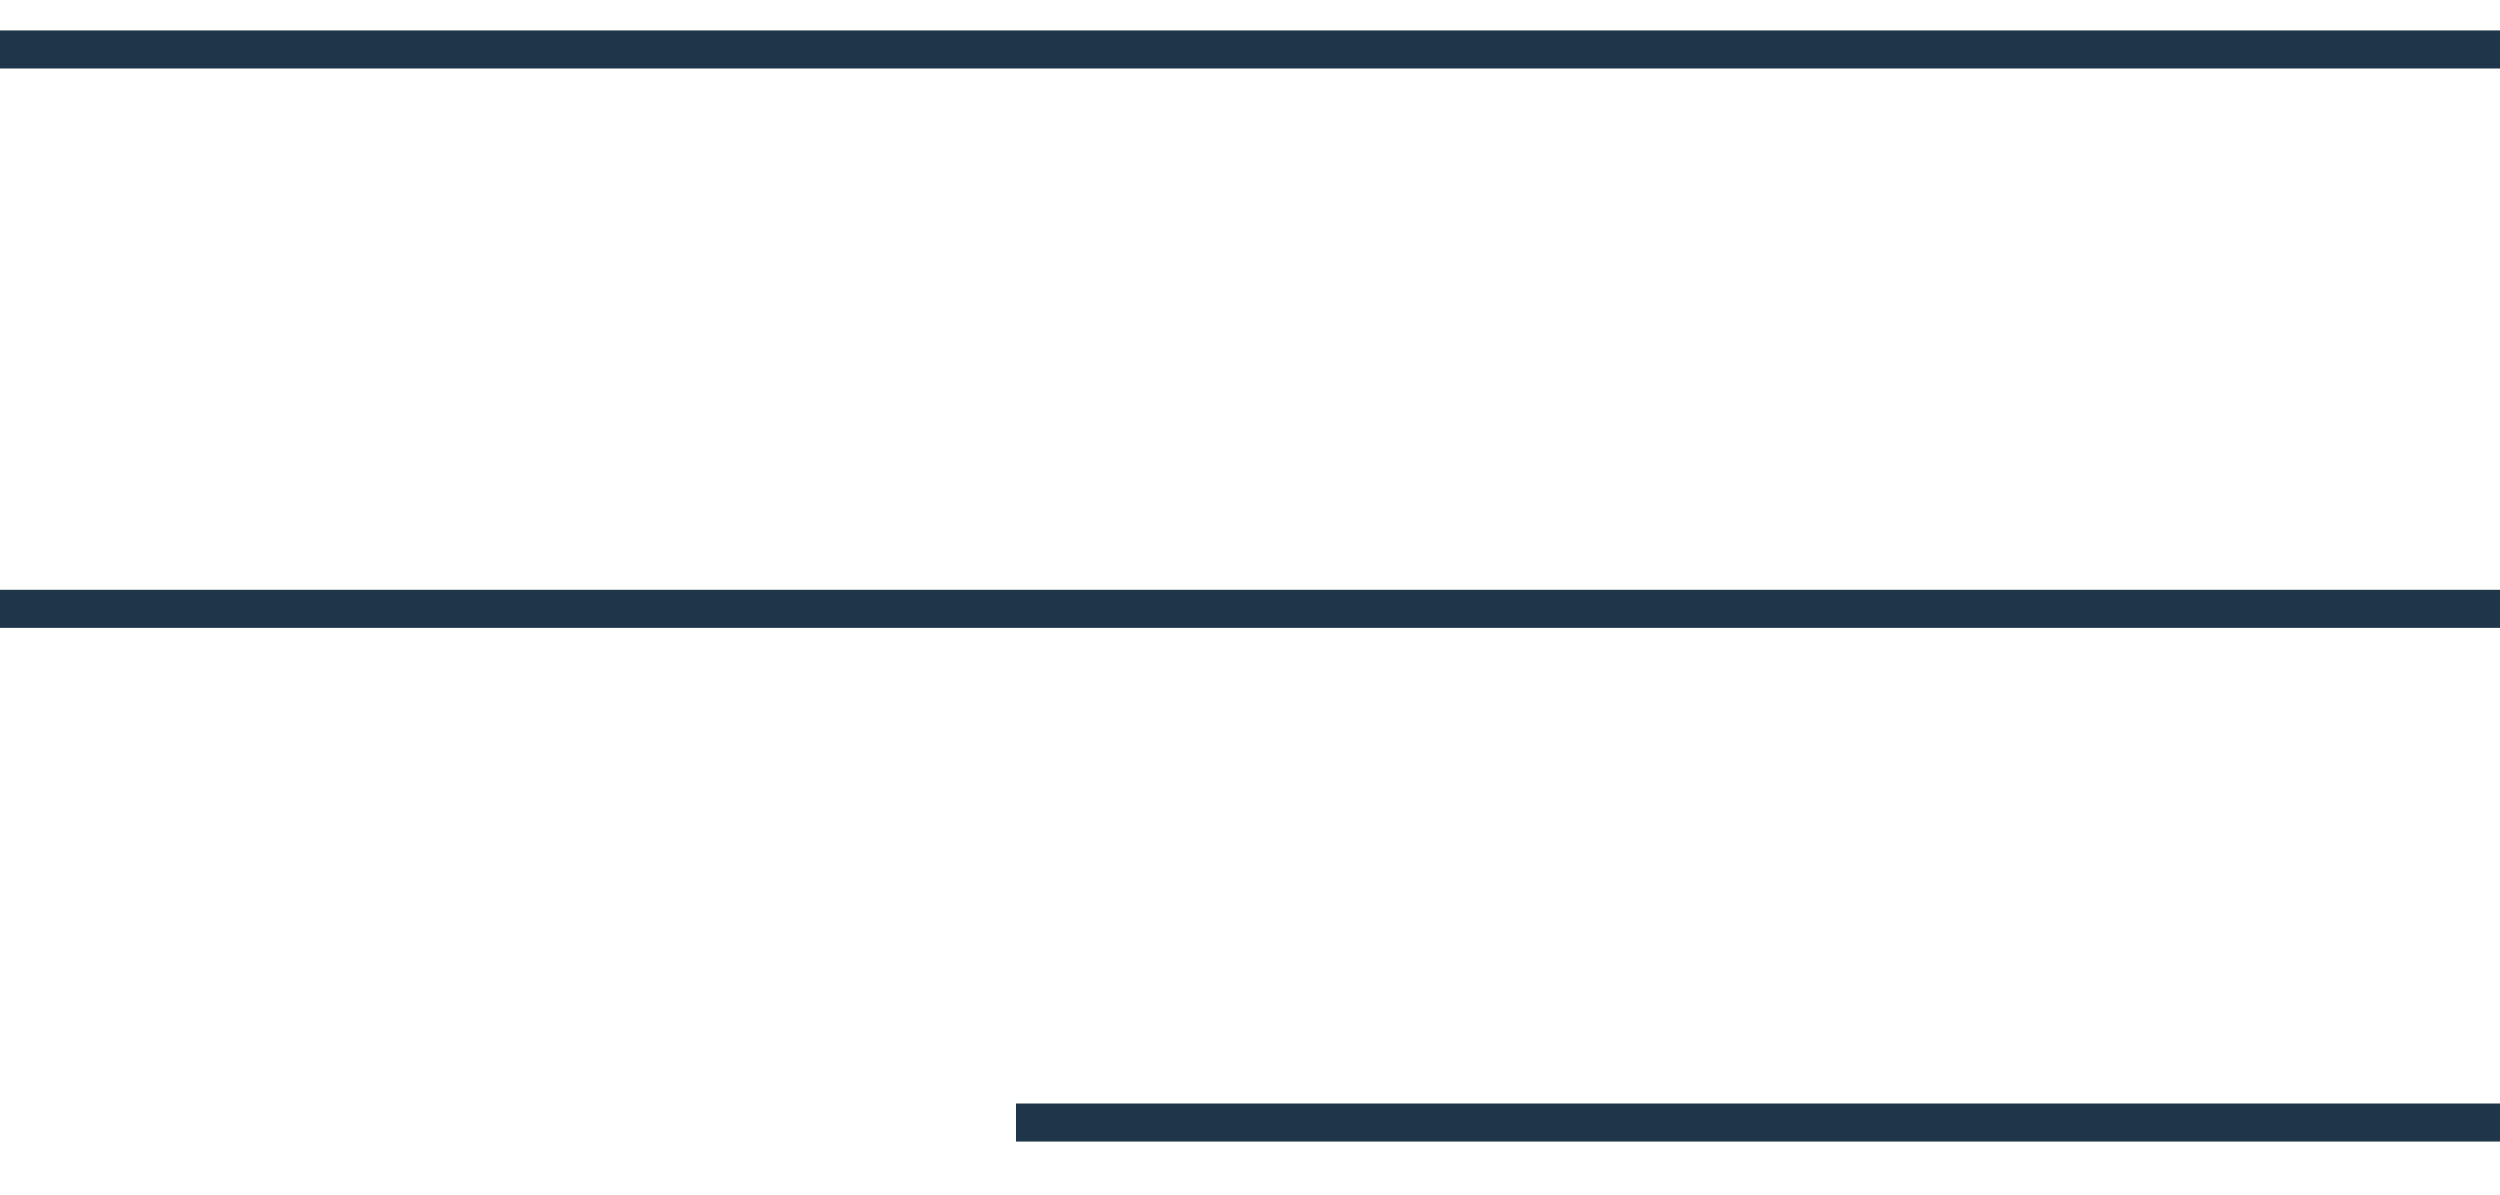
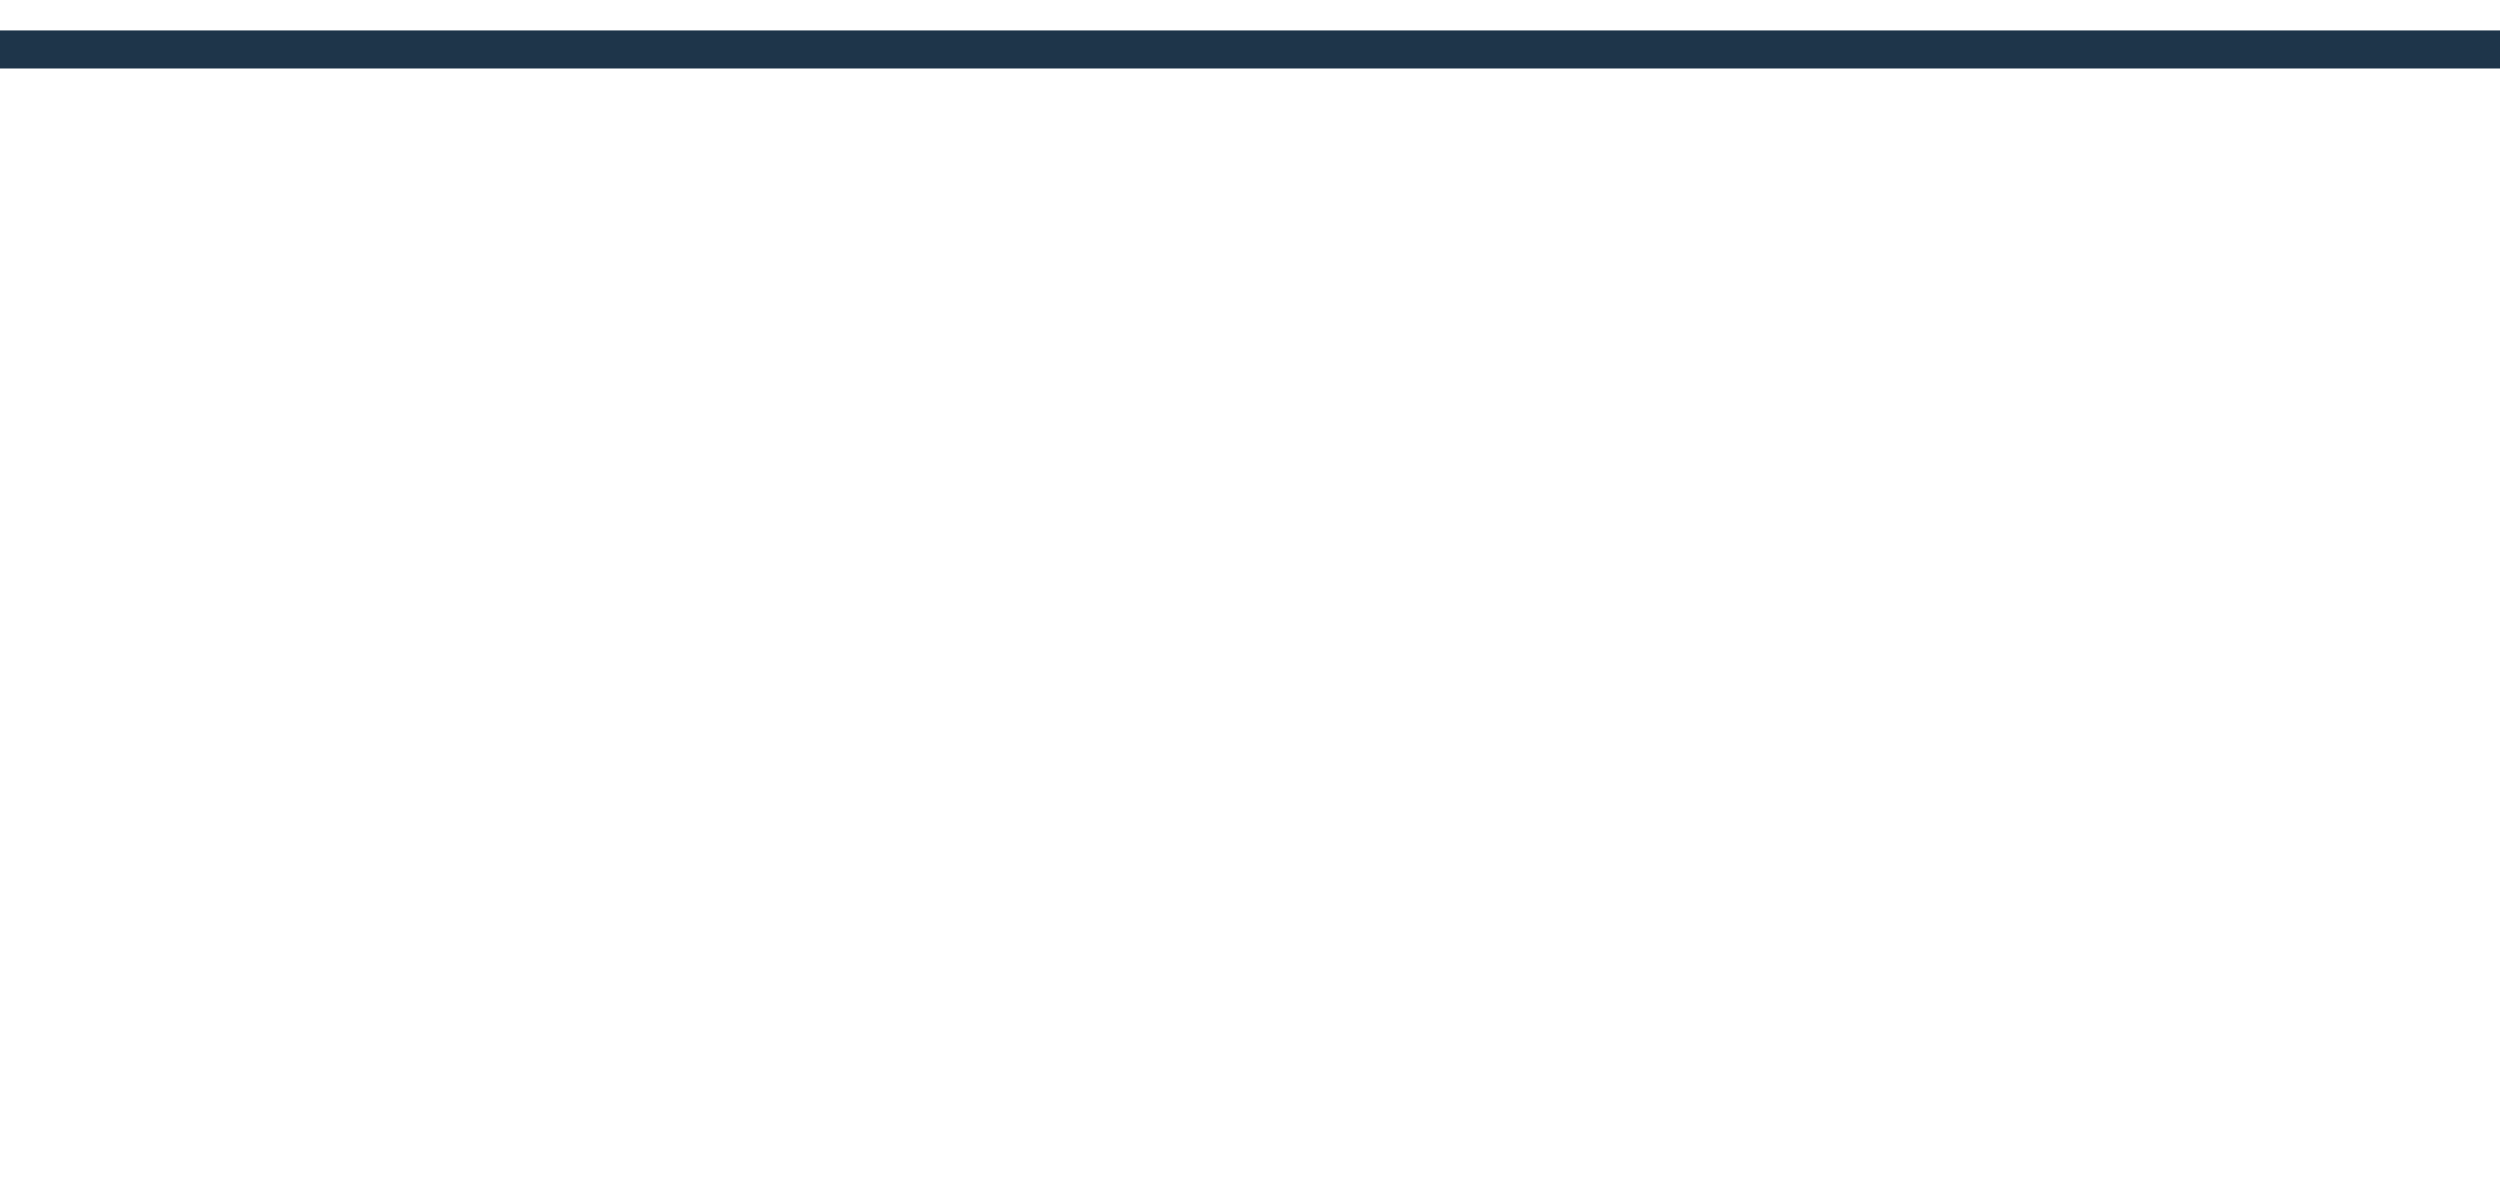
<svg xmlns="http://www.w3.org/2000/svg" width="657" height="314" viewBox="0 0 657 314" fill="none">
  <g clip-path="url(#clip0_19_6)">
    <rect y="8" width="724" height="10" fill="#1E354A" />
-     <rect y="155" width="724" height="10" fill="#1E354A" />
-     <rect x="267" y="290" width="457" height="10" fill="#1E354A" />
  </g>
  <defs>
    <clipPath id="clip0_19_6">
      <rect width="657" height="314" fill="white" />
    </clipPath>
  </defs>
</svg>